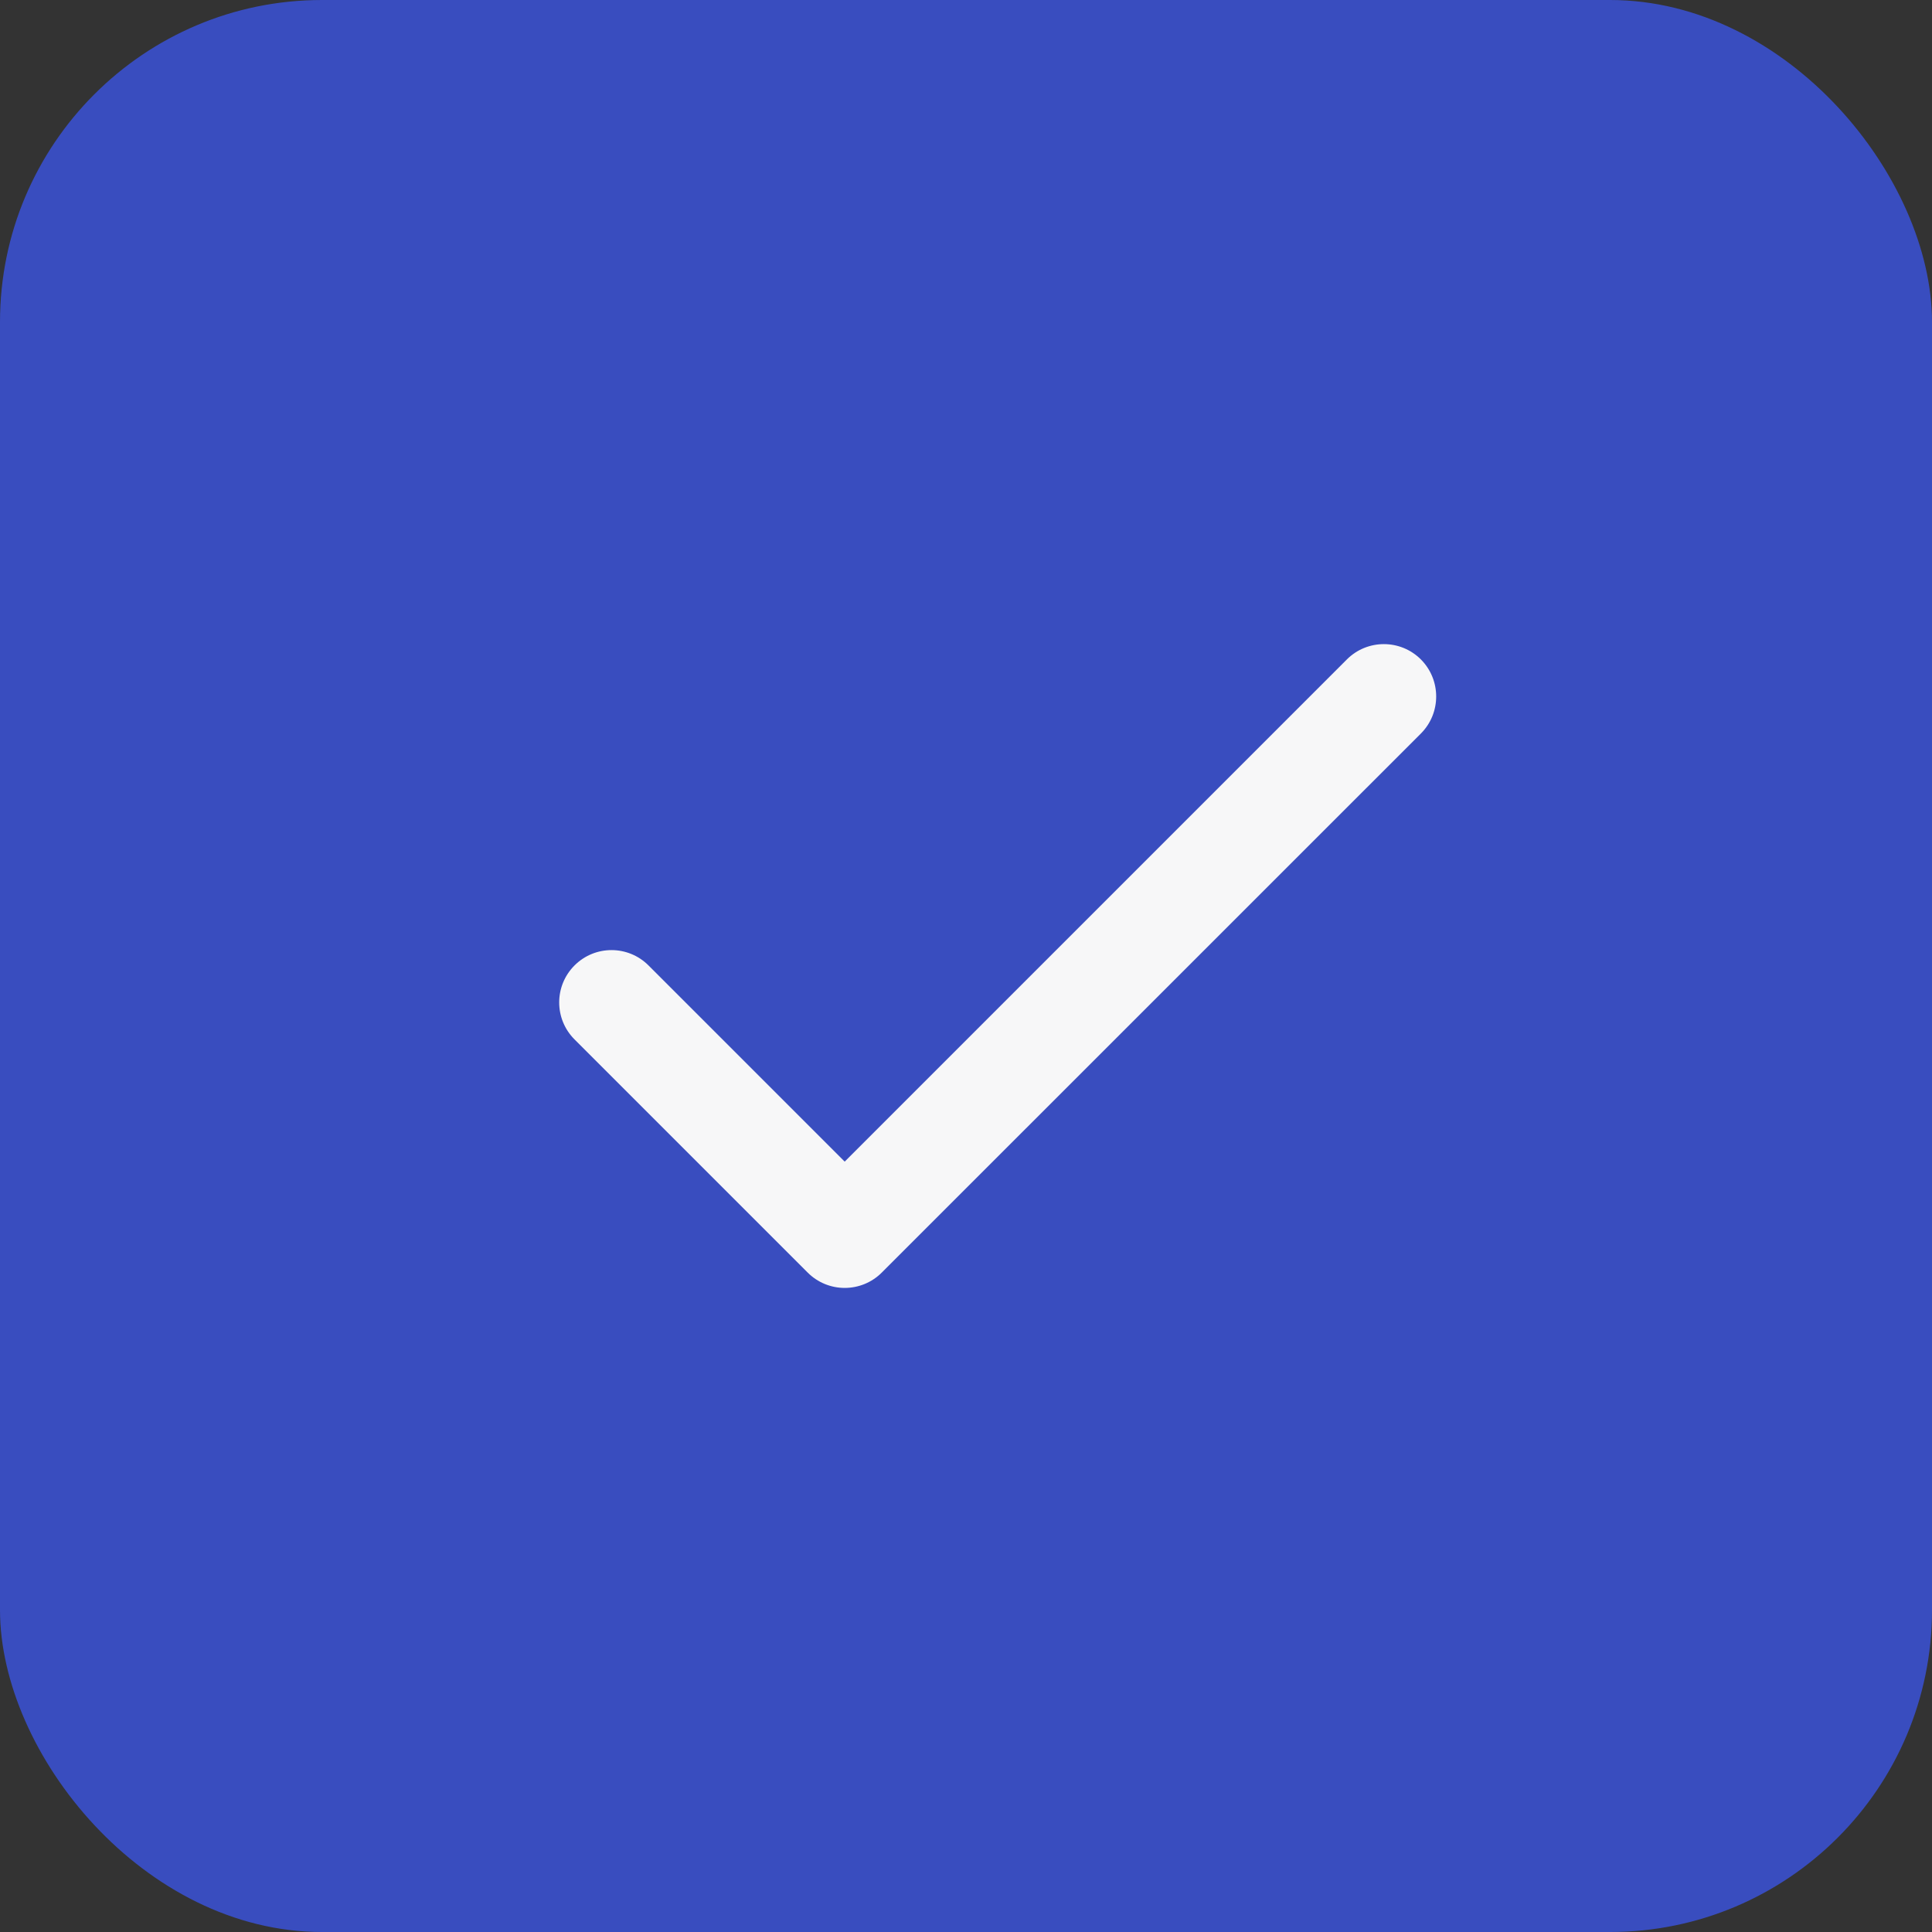
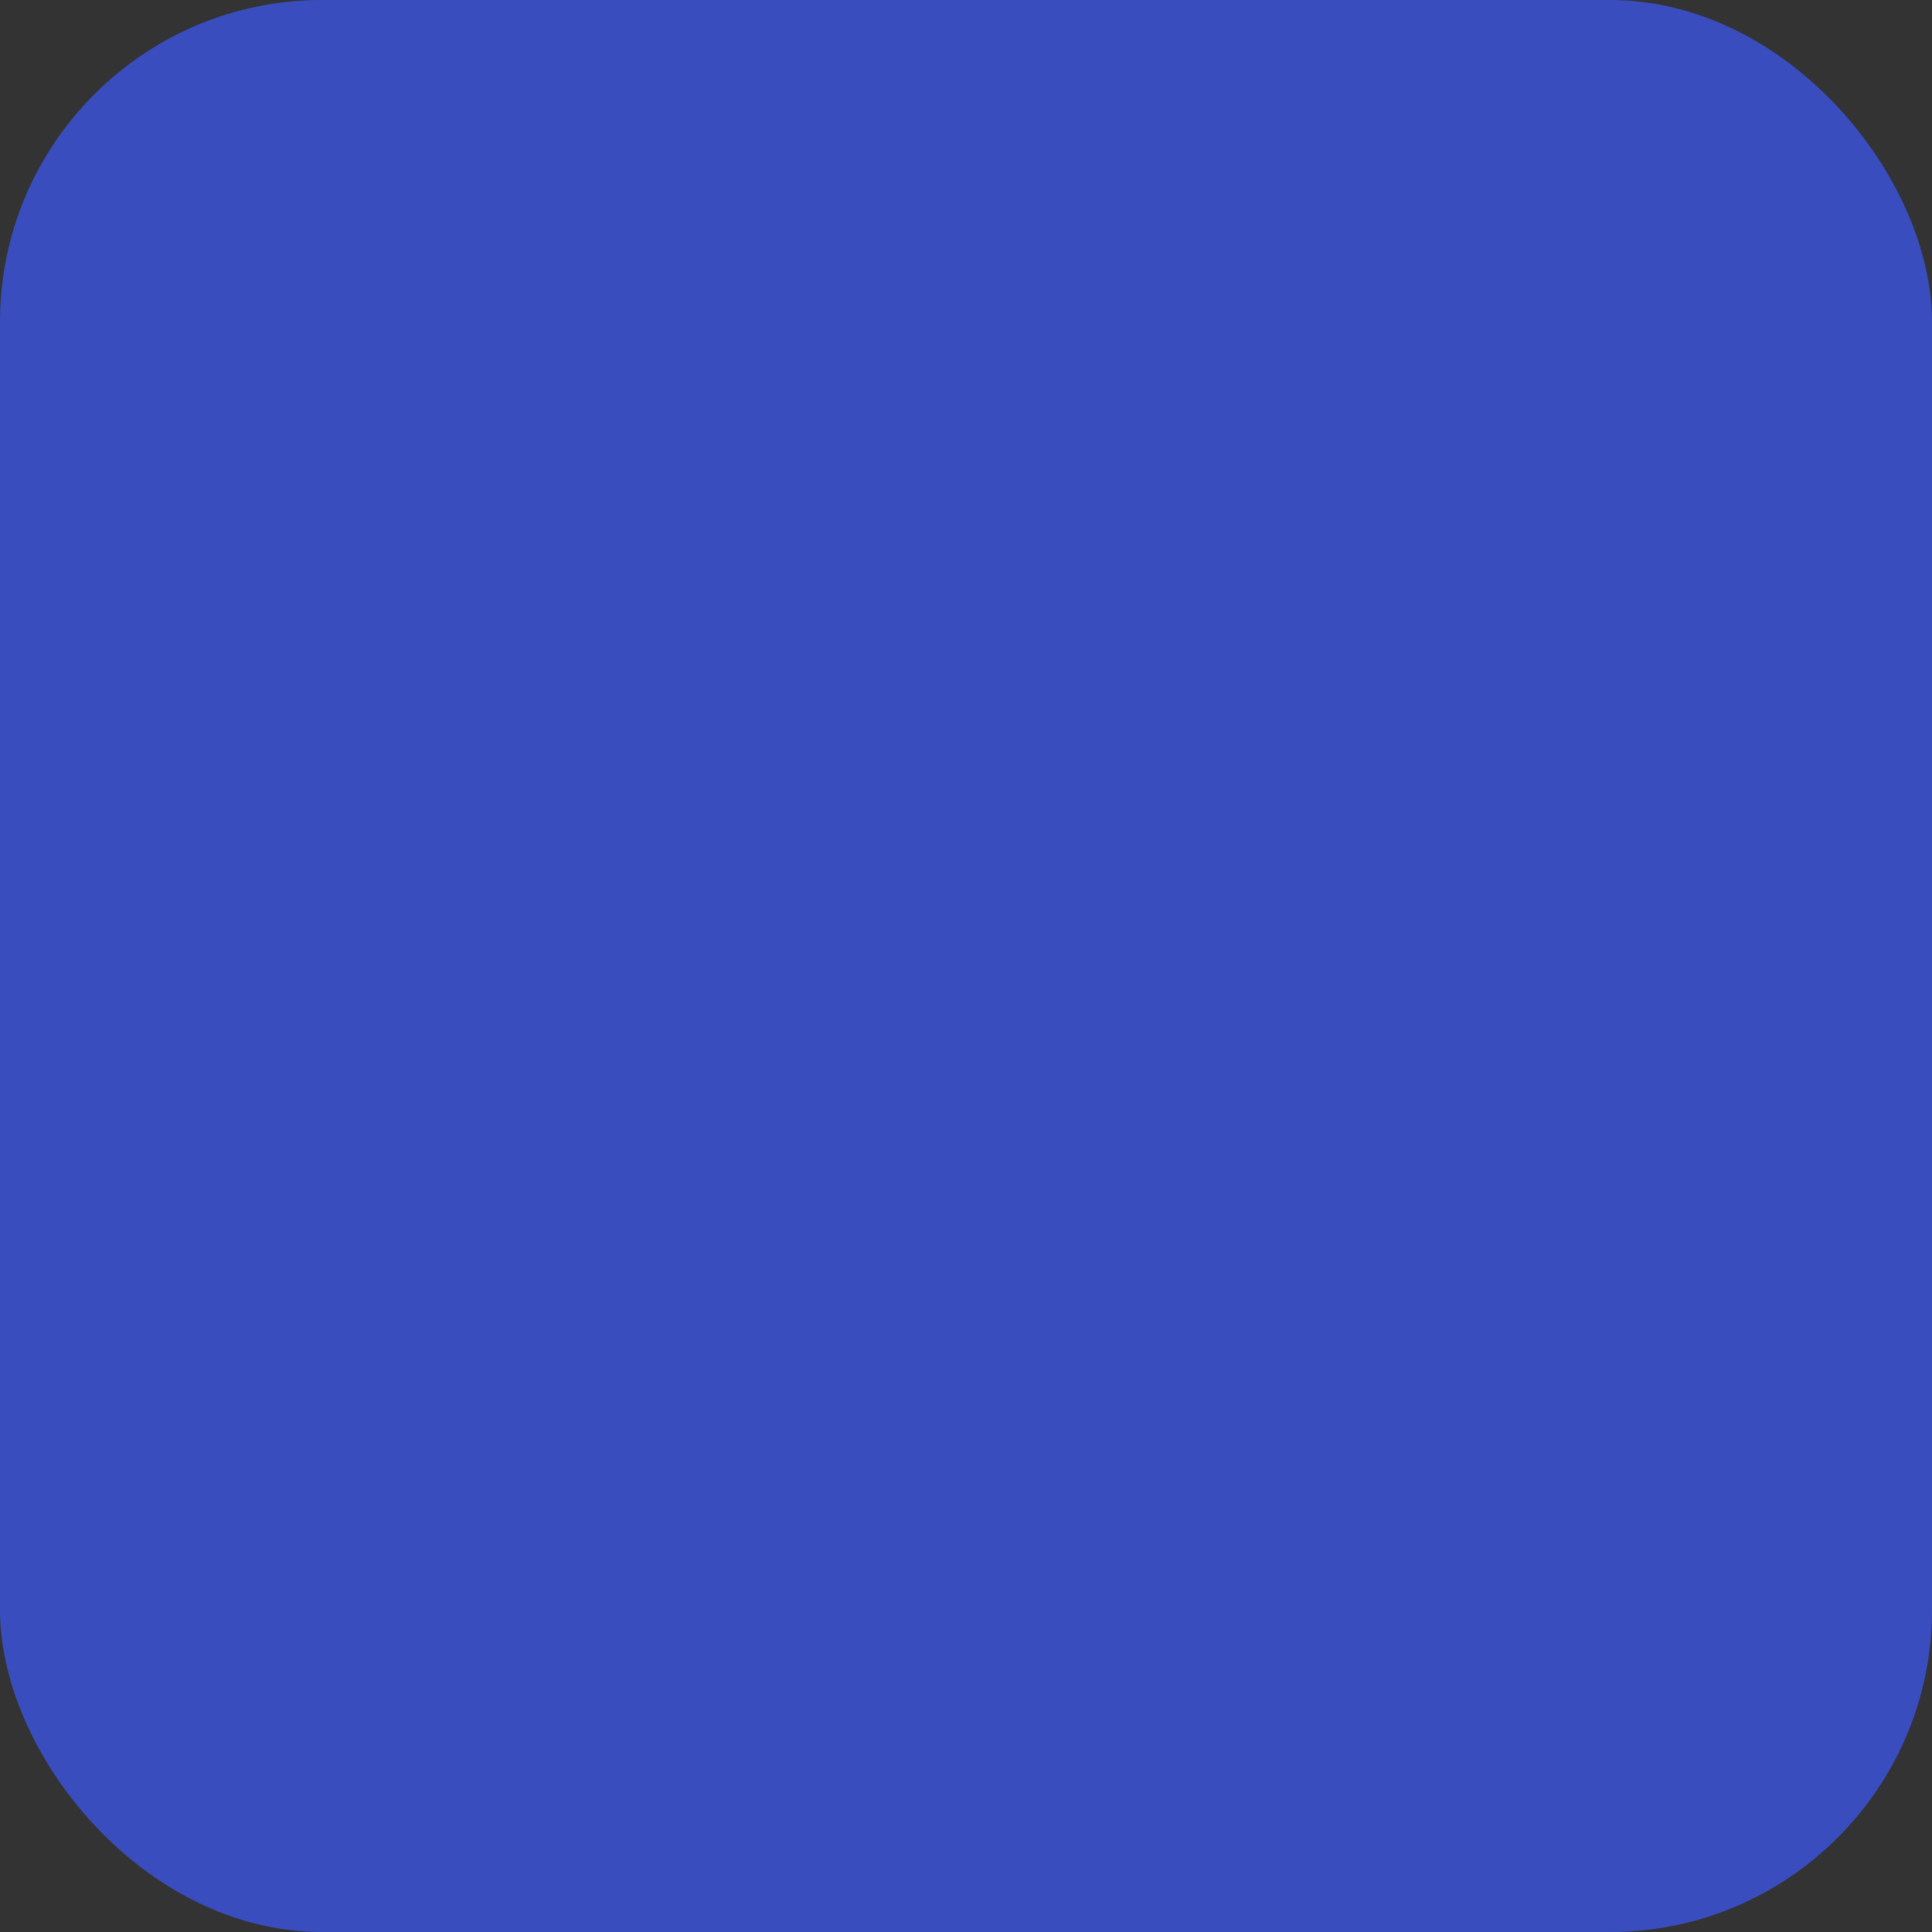
<svg xmlns="http://www.w3.org/2000/svg" width="24" height="24" viewBox="0 0 24 24" fill="none">
  <rect x="0" y="0" width="24" height="24" fill="#333333" stroke="none" />
  <rect width="24" height="24" rx="4" fill="#394DBF" />
-   <path fill-rule="evenodd" clip-rule="evenodd" d="M17.651 8.192C17.904 8.446 17.904 8.858 17.651 9.112L10.953 15.809C10.831 15.931 10.666 15.999 10.493 15.999C10.321 15.999 10.156 15.931 10.034 15.809L7.137 12.912C6.883 12.658 6.883 12.247 7.137 11.993C7.391 11.739 7.802 11.739 8.056 11.993L10.493 14.43L16.731 8.192C16.985 7.938 17.397 7.938 17.651 8.192Z" fill="#F7F7F8" />
</svg>